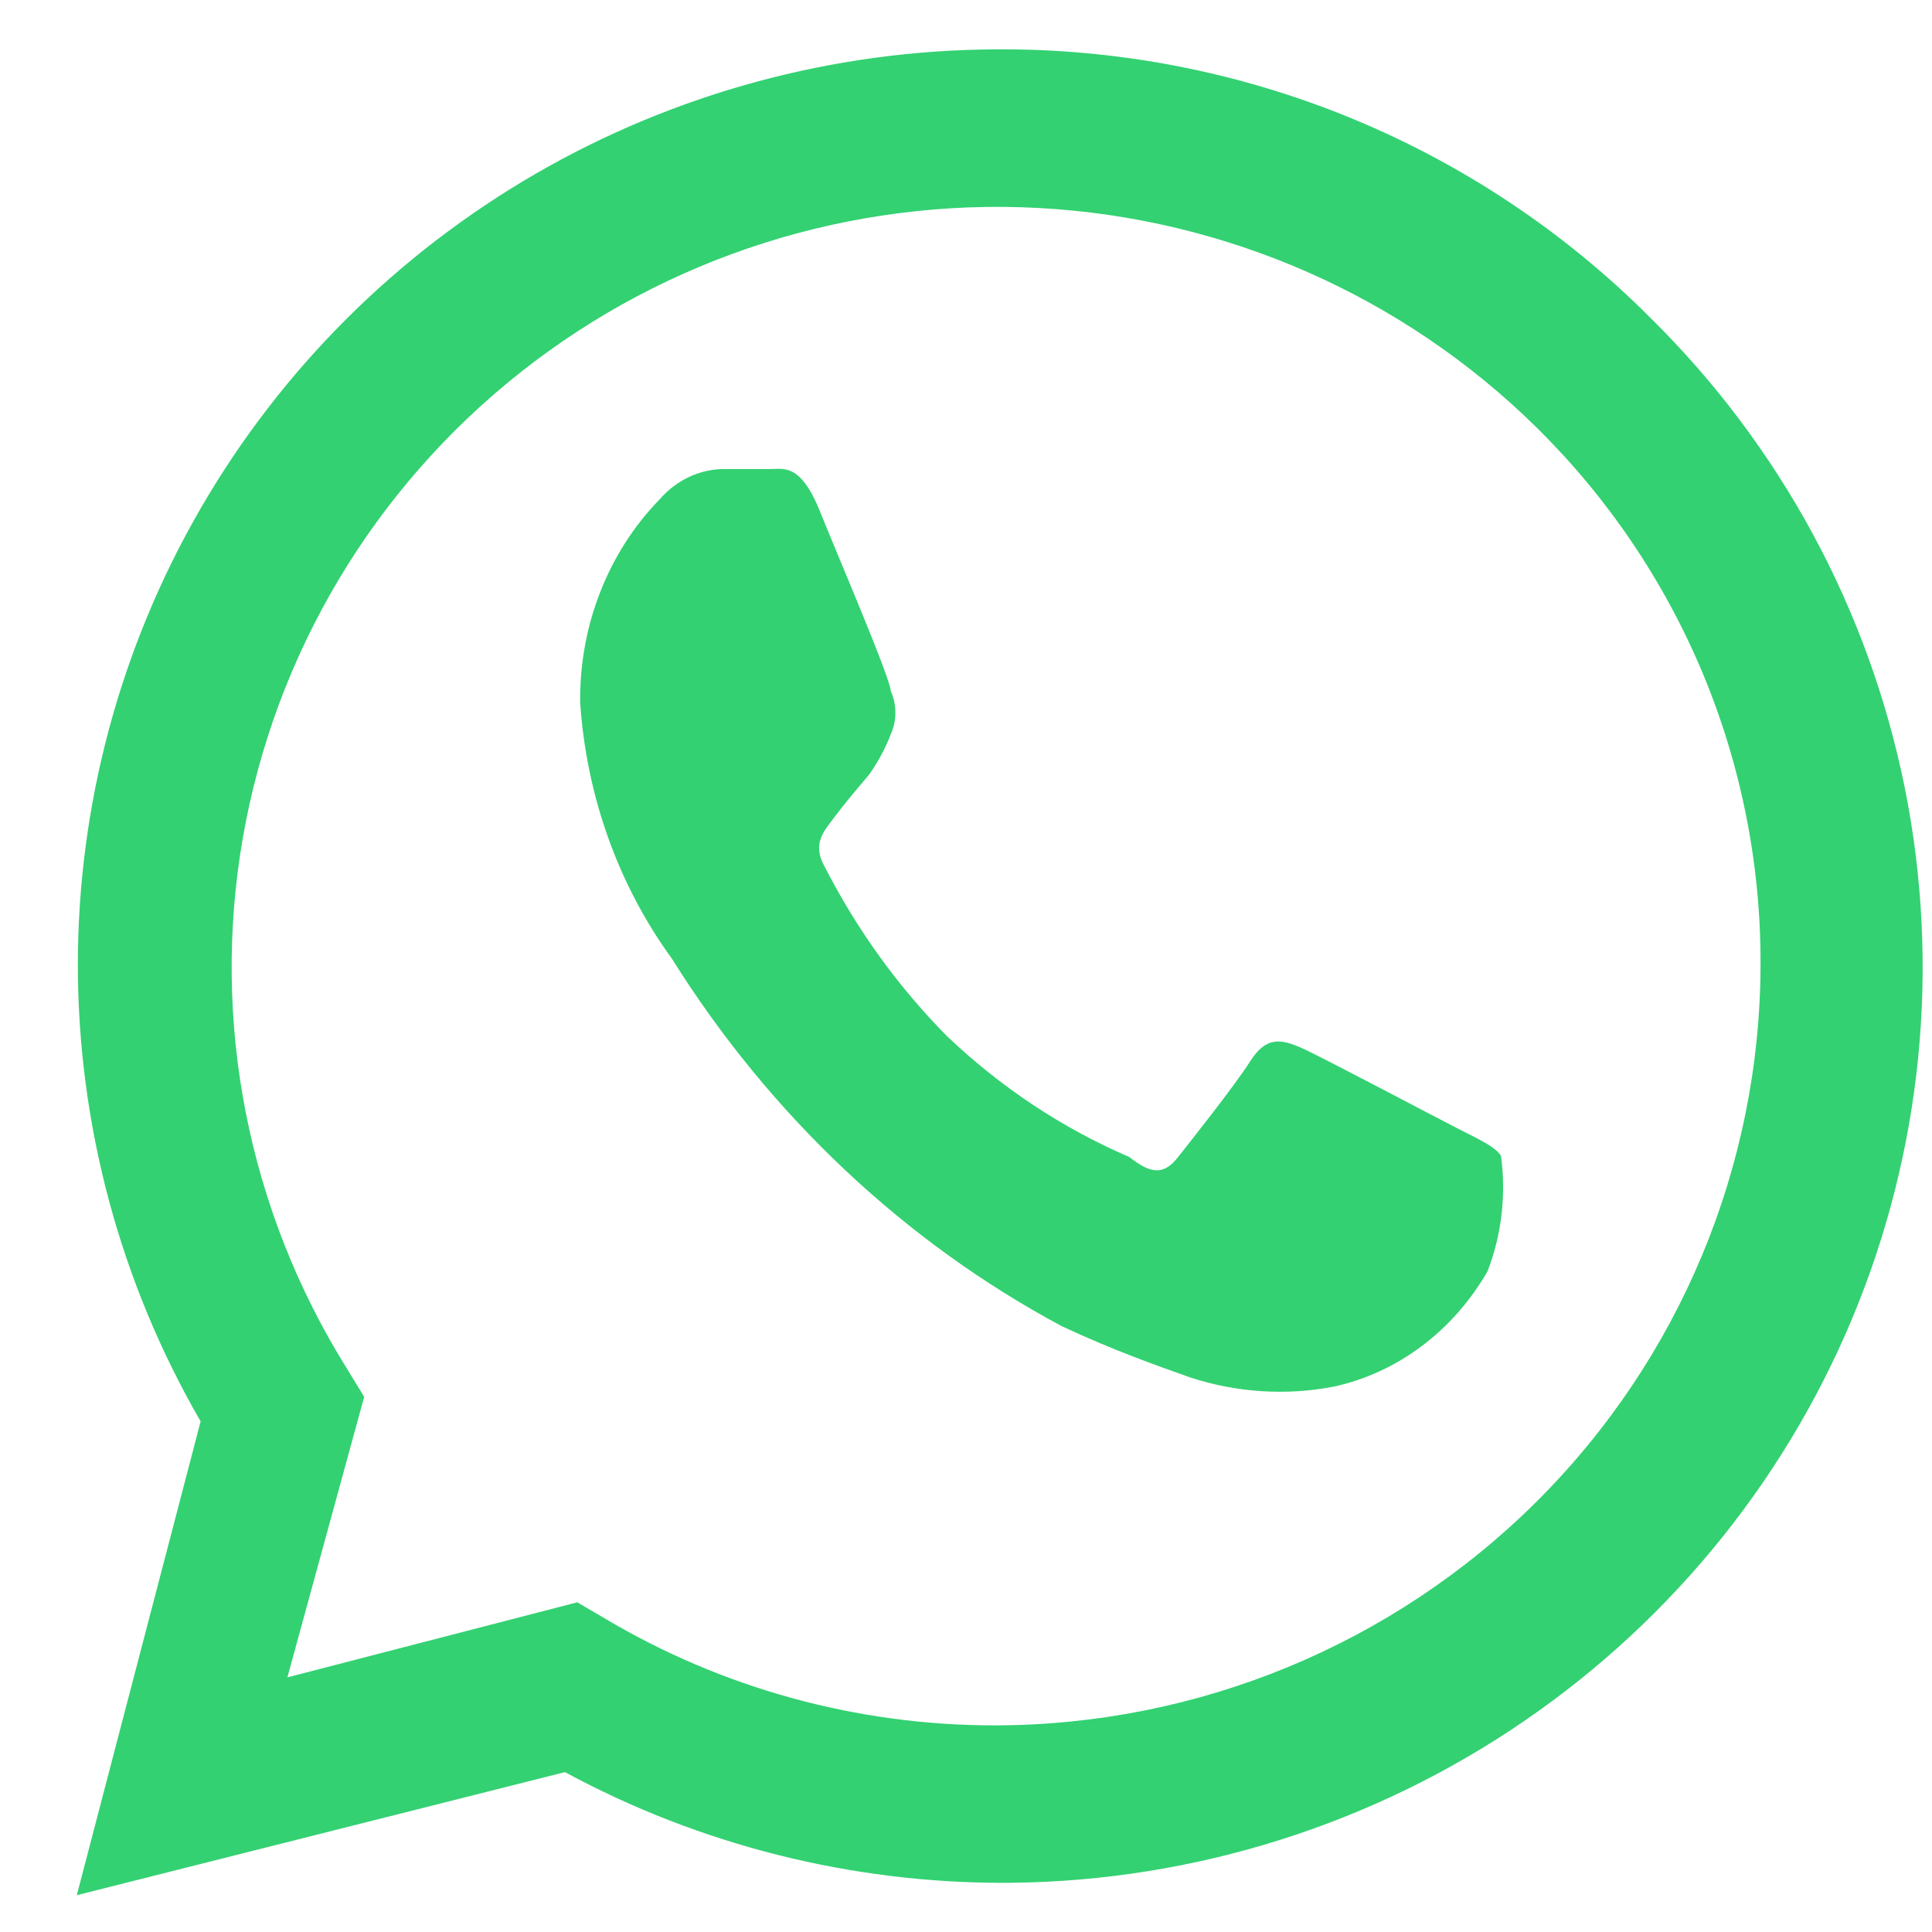
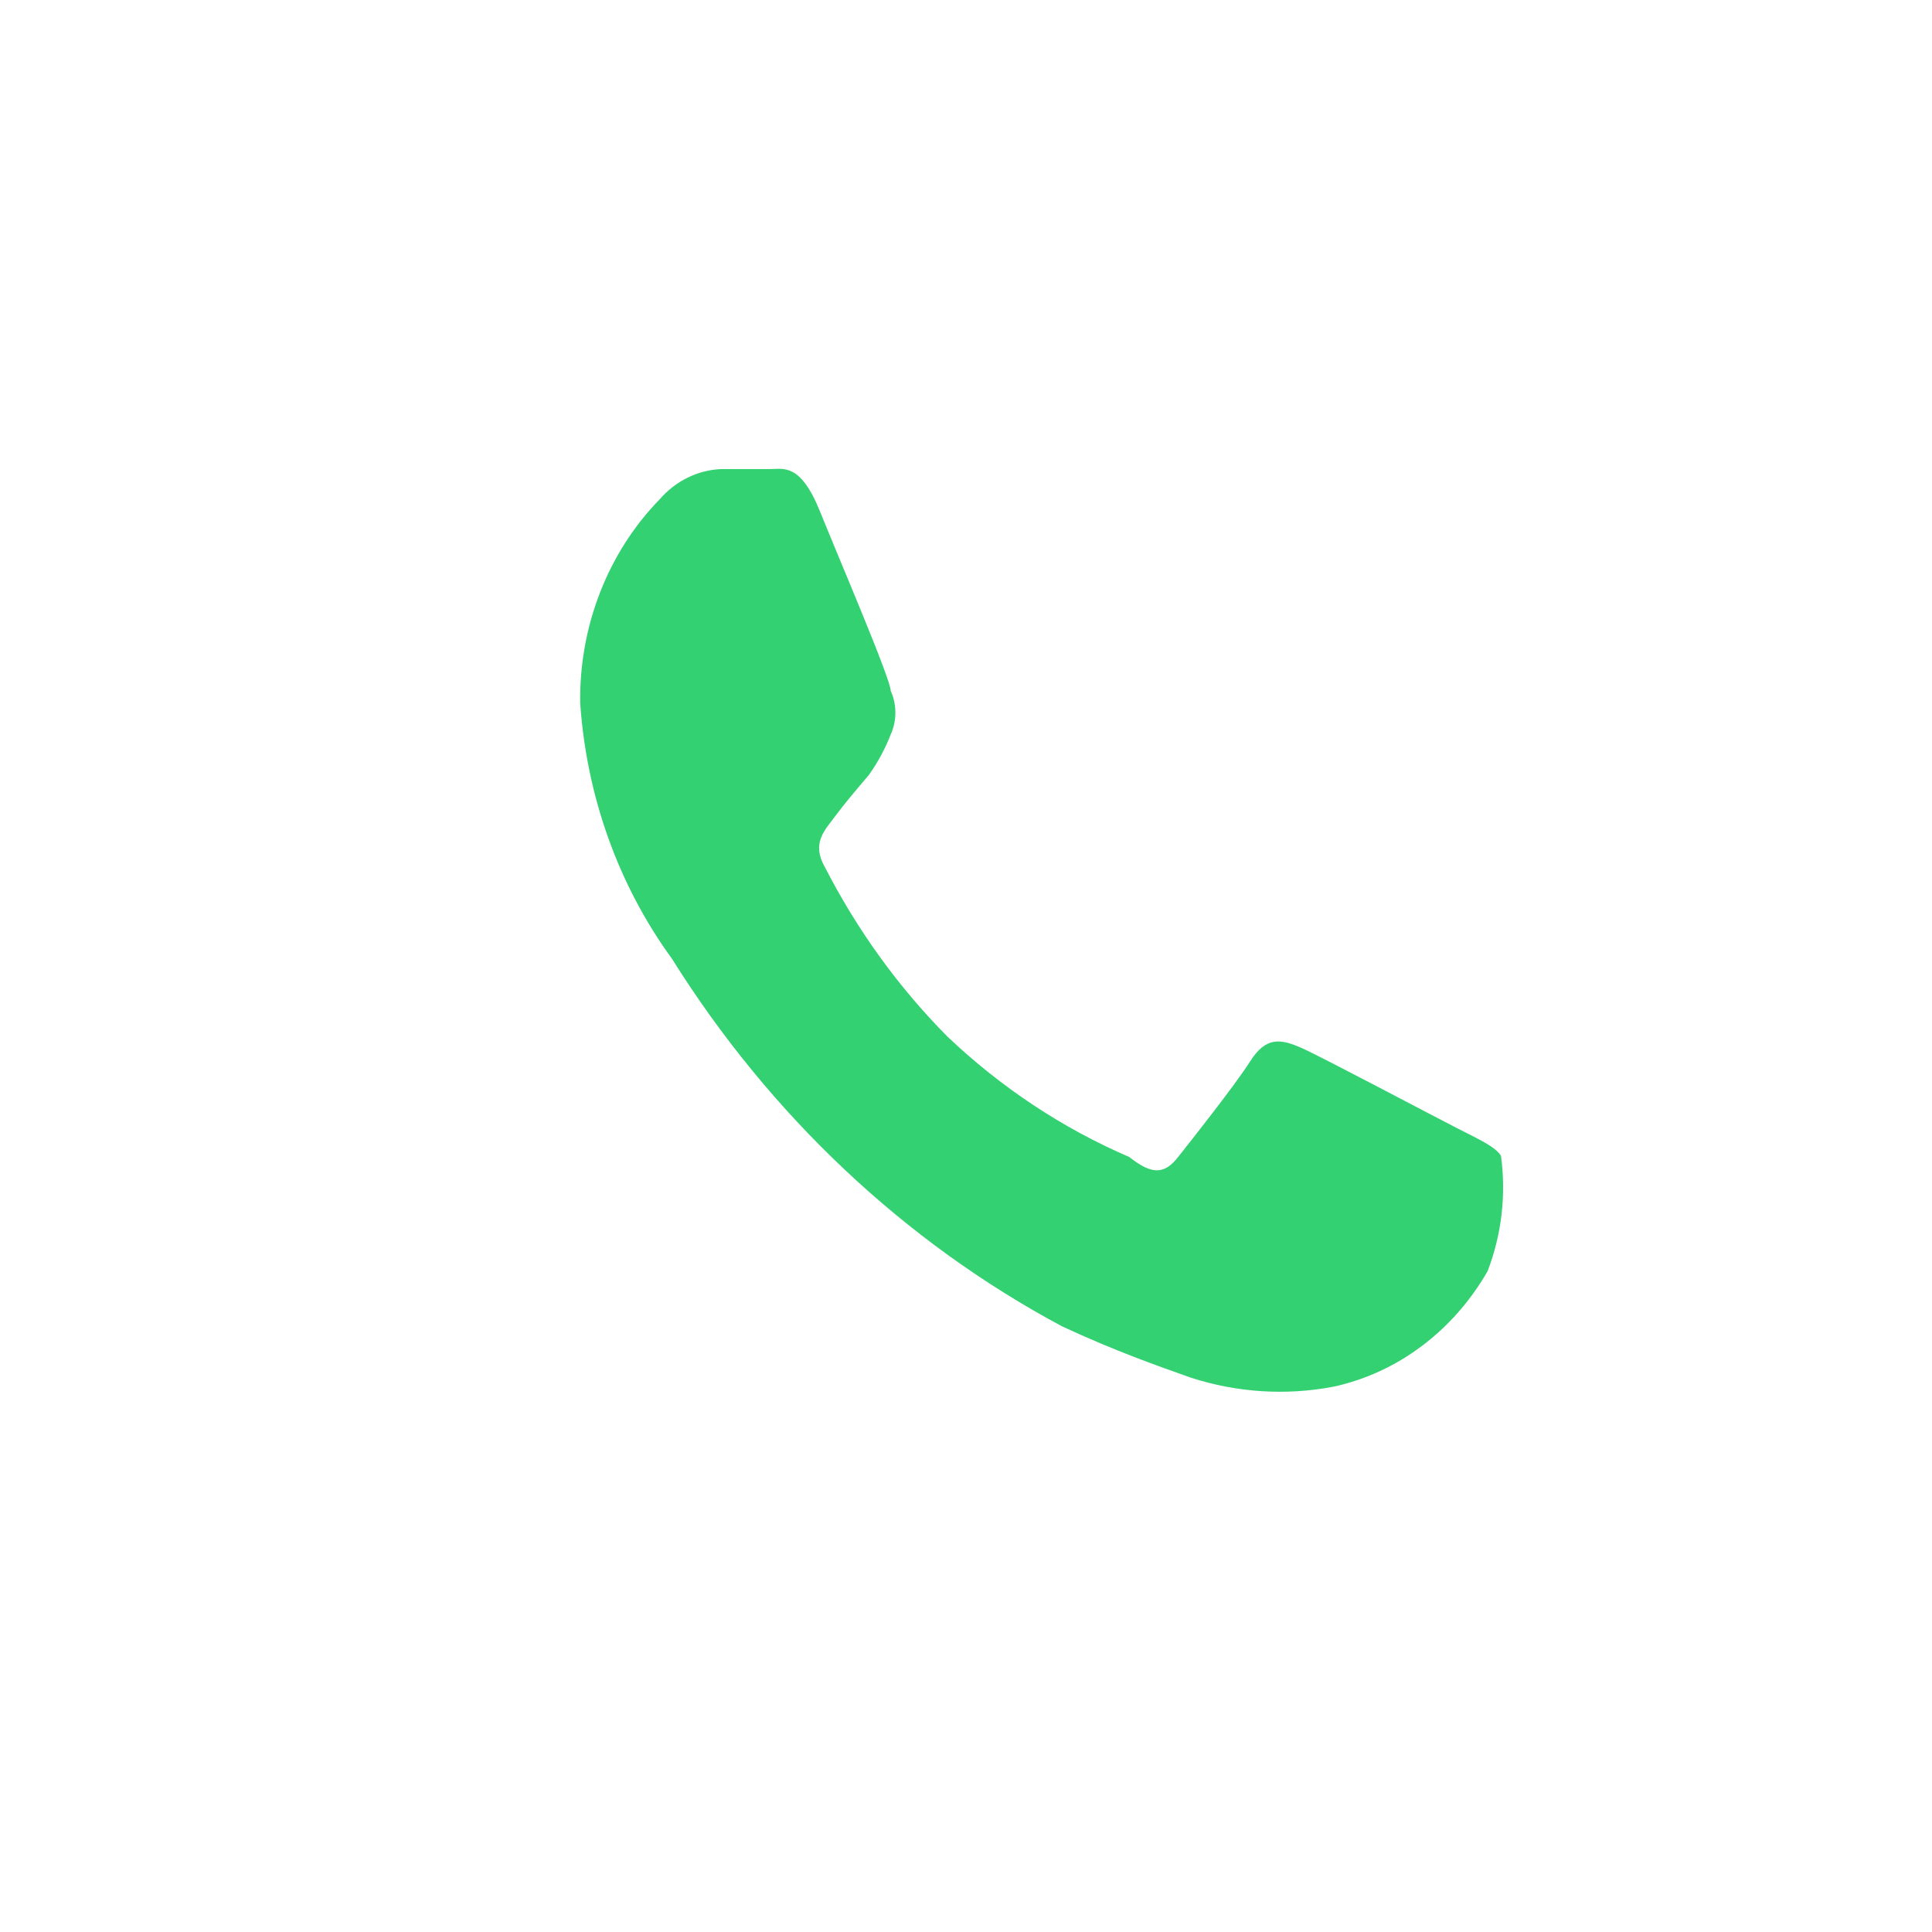
<svg xmlns="http://www.w3.org/2000/svg" width="20" height="20" viewBox="0 0 20 20" fill="none">
  <path d="M15.082 11.678C14.842 11.556 13.69 10.945 13.475 10.849C13.259 10.754 13.107 10.727 12.943 10.985C12.778 11.243 12.335 11.801 12.196 11.977C12.057 12.154 11.93 12.168 11.69 11.977C10.999 11.68 10.361 11.257 9.804 10.727C9.299 10.217 8.872 9.626 8.538 8.974C8.399 8.729 8.538 8.594 8.639 8.458C8.74 8.322 8.867 8.172 8.994 8.023C9.086 7.894 9.163 7.752 9.221 7.602C9.253 7.532 9.269 7.455 9.269 7.377C9.269 7.3 9.253 7.223 9.221 7.153C9.221 7.031 8.69 5.794 8.487 5.291C8.285 4.789 8.107 4.856 7.968 4.856H7.462C7.221 4.867 6.993 4.979 6.829 5.169C6.564 5.44 6.354 5.768 6.213 6.13C6.071 6.492 6.001 6.882 6.006 7.275C6.071 8.24 6.401 9.163 6.956 9.925C7.972 11.547 9.364 12.858 10.994 13.73C11.55 13.989 11.981 14.138 12.323 14.26C12.803 14.416 13.31 14.449 13.804 14.355C14.132 14.284 14.443 14.141 14.717 13.935C14.991 13.73 15.223 13.466 15.399 13.16C15.545 12.782 15.593 12.369 15.538 11.964C15.475 11.869 15.323 11.801 15.082 11.678Z" fill="#33D172" />
-   <path d="M17.083 3.288C16.196 2.399 15.139 1.695 13.974 1.218C12.809 0.741 11.559 0.501 10.299 0.511C8.629 0.52 6.991 0.963 5.548 1.797C4.105 2.632 2.908 3.827 2.076 5.265C1.244 6.702 0.806 8.332 0.806 9.99C0.807 11.648 1.245 13.277 2.077 14.714L0.795 19.619L5.848 18.345C7.245 19.1 8.811 19.494 10.401 19.491H10.299C12.194 19.504 14.05 18.955 15.631 17.915C17.211 16.875 18.444 15.392 19.172 13.653C19.899 11.915 20.09 10.001 19.718 8.155C19.346 6.309 18.429 4.614 17.083 3.288ZM10.299 17.861C8.876 17.862 7.479 17.479 6.259 16.753L5.976 16.587L2.975 17.364L3.77 14.46L3.591 14.167C2.567 12.528 2.183 10.573 2.514 8.673C2.845 6.773 3.866 5.059 5.385 3.857C6.903 2.655 8.813 2.049 10.752 2.153C12.691 2.257 14.524 3.064 15.903 4.422C16.643 5.15 17.229 6.018 17.628 6.973C18.026 7.929 18.229 8.954 18.225 9.988C18.221 12.075 17.385 14.076 15.9 15.551C14.414 17.027 12.4 17.858 10.299 17.861Z" fill="#33D172" />
</svg>